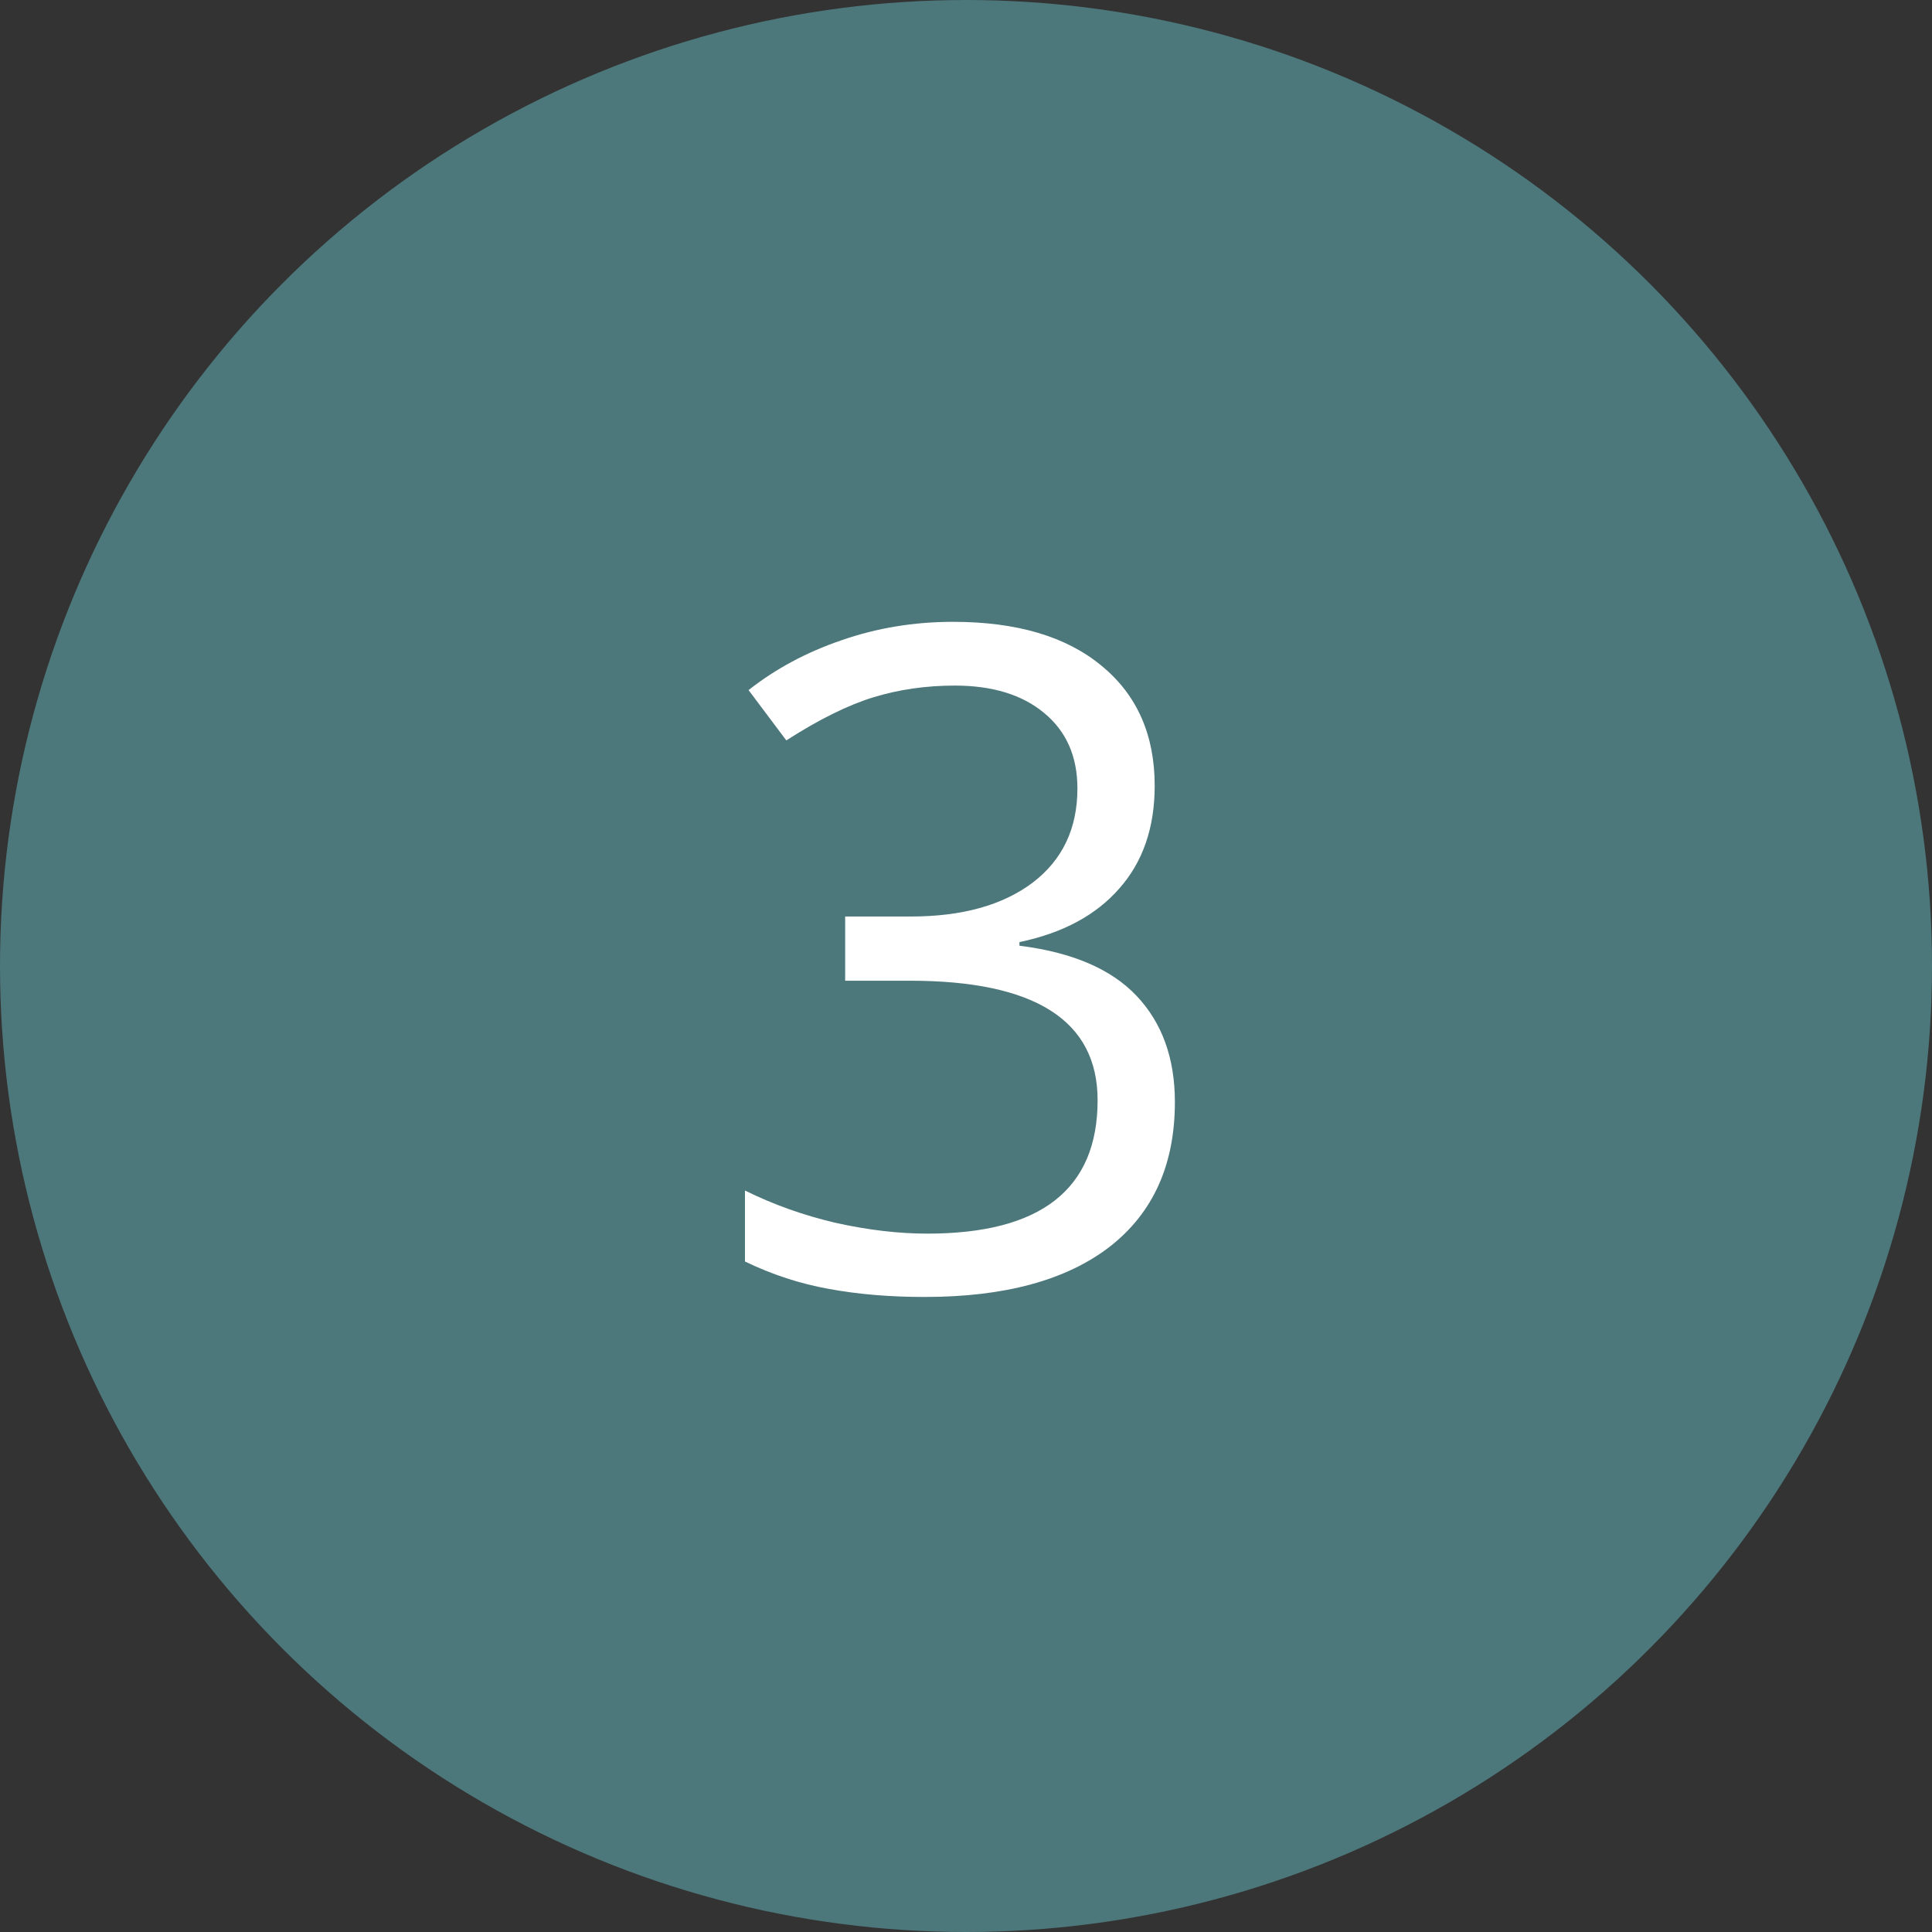
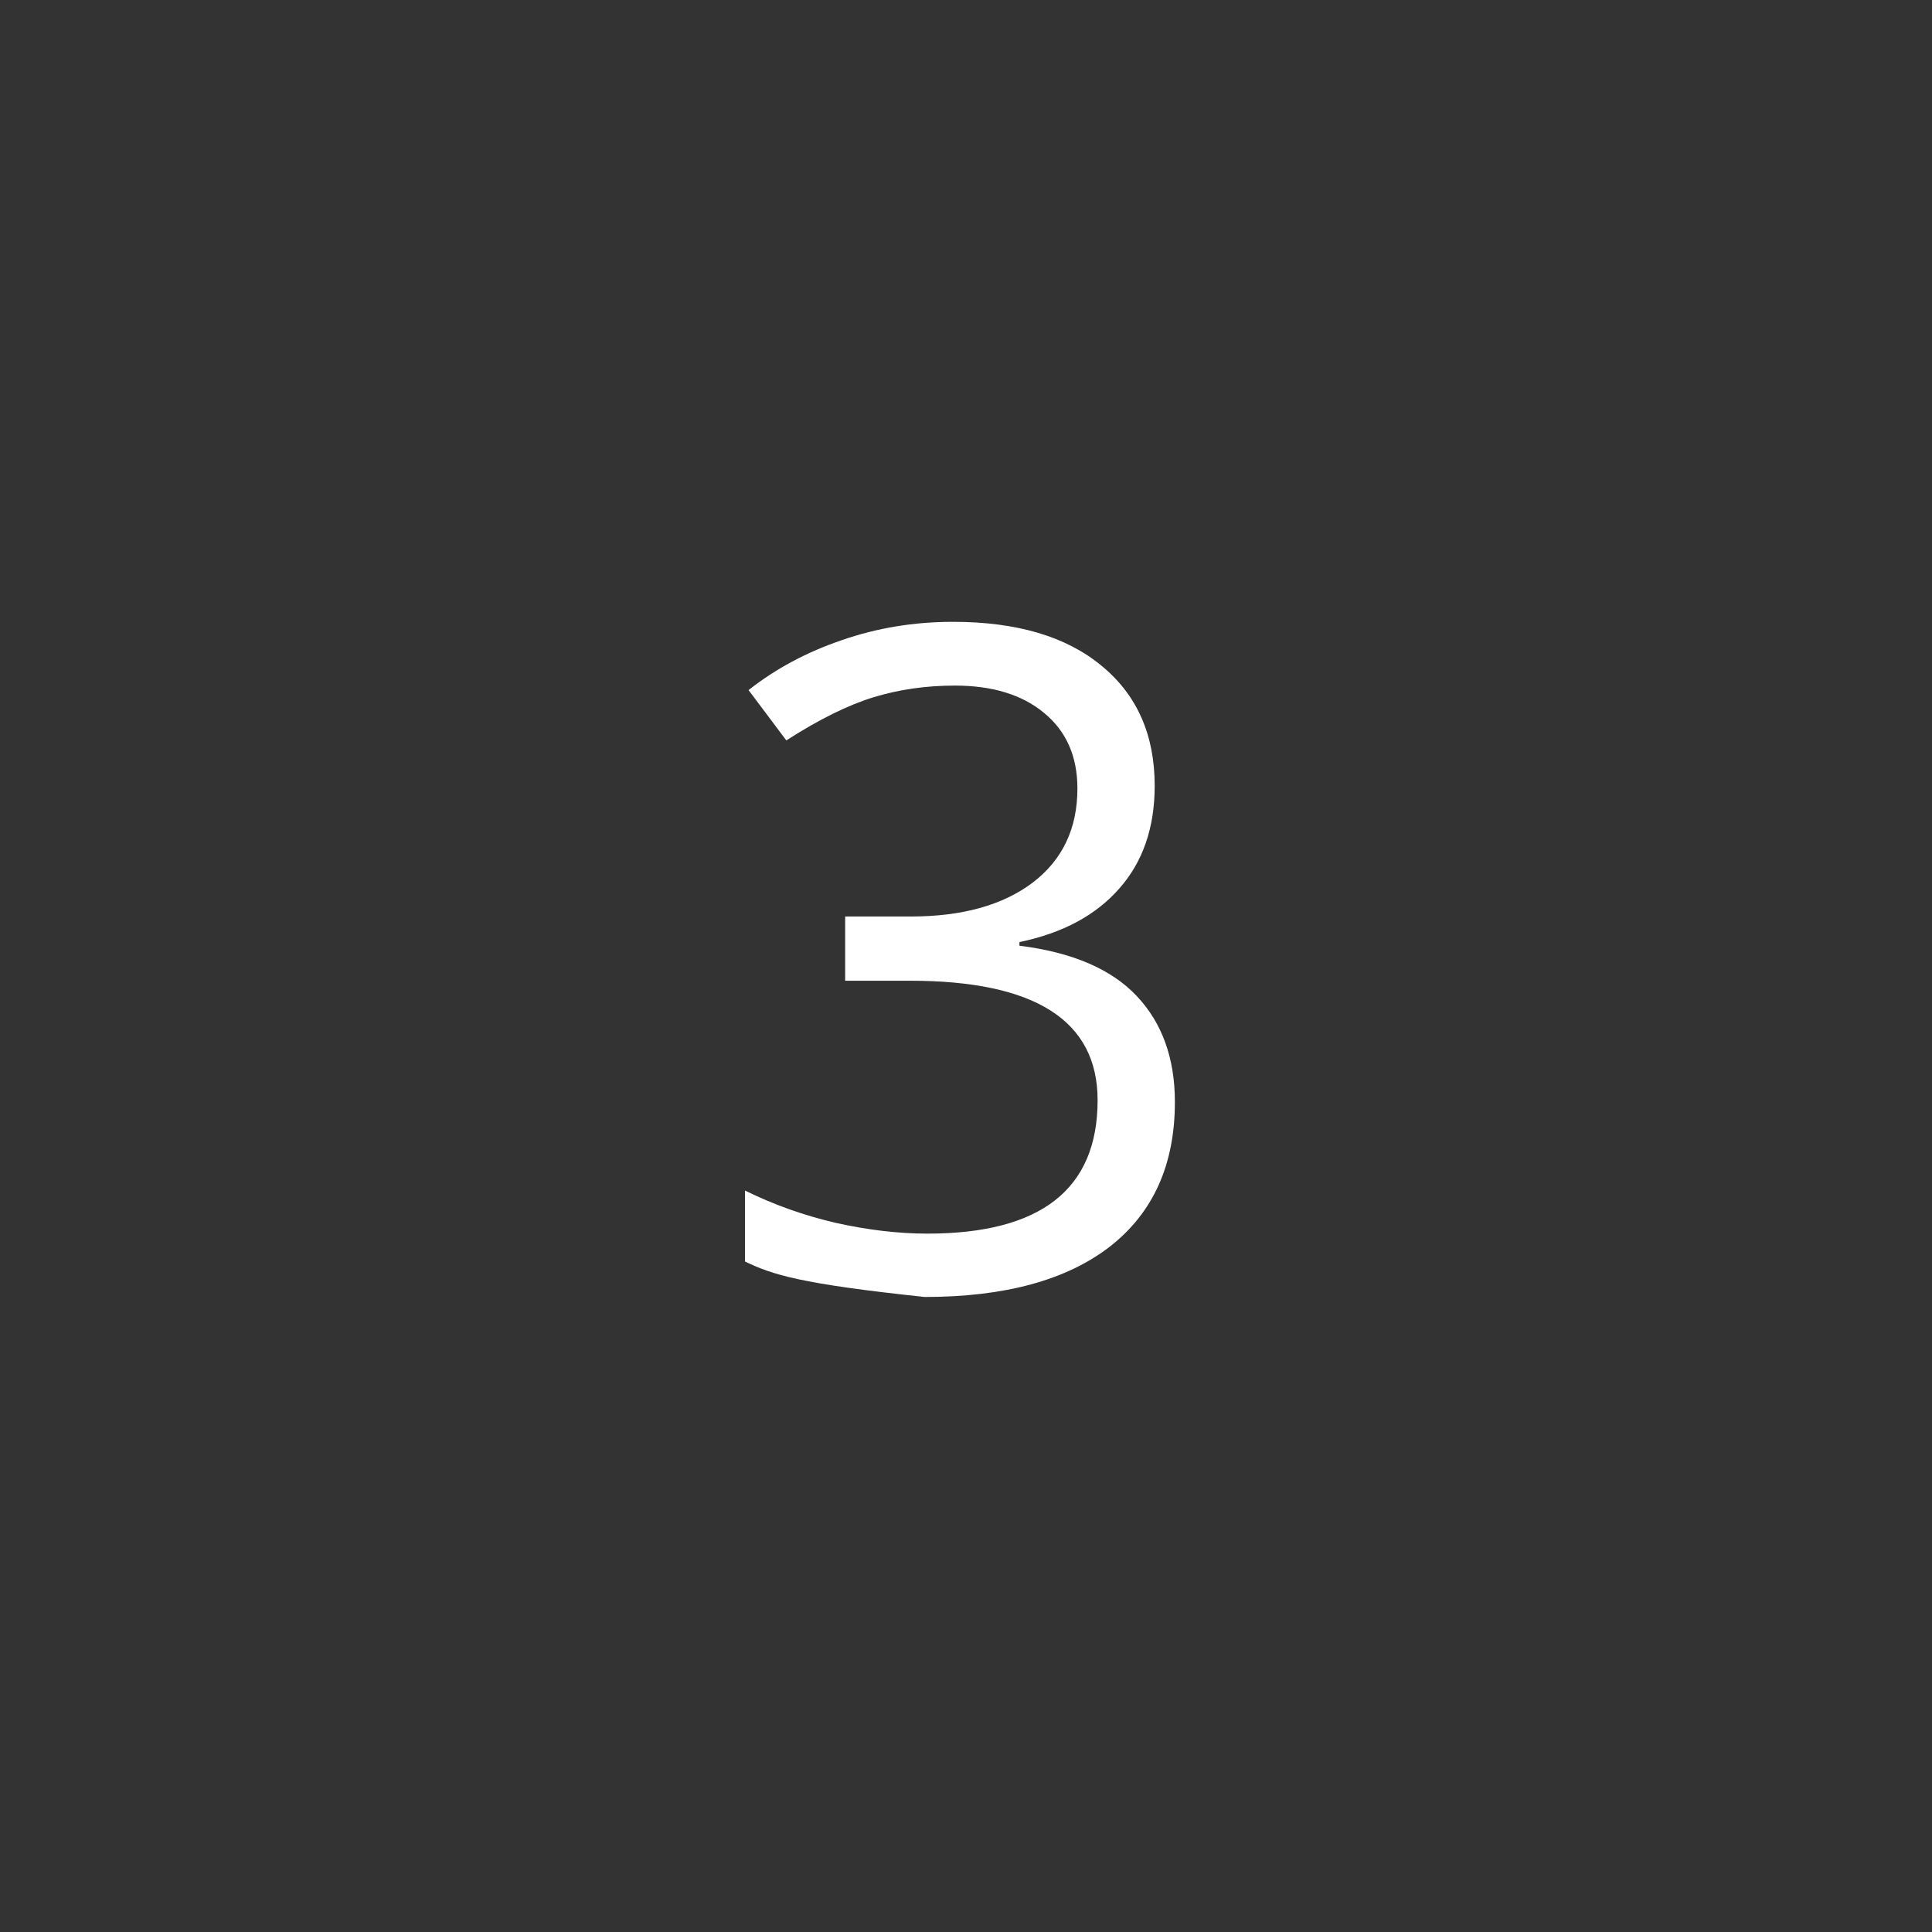
<svg xmlns="http://www.w3.org/2000/svg" width="42" height="42" viewBox="0 0 42 42" fill="none">
  <rect x="0" y="0" width="42" height="42" fill="#333333" stroke="none" />
-   <circle opacity="0.6" cx="21" cy="21" r="21" fill="#5EA5AB" />
-   <path d="M25.102 17.082C25.102 17.994 24.844 18.739 24.33 19.318C23.822 19.898 23.1 20.285 22.162 20.48V20.559C23.308 20.702 24.158 21.066 24.711 21.652C25.264 22.238 25.541 23.006 25.541 23.957C25.541 25.318 25.069 26.366 24.125 27.102C23.181 27.831 21.84 28.195 20.102 28.195C19.346 28.195 18.653 28.137 18.021 28.02C17.396 27.909 16.788 27.71 16.195 27.424V25.881C16.814 26.187 17.471 26.421 18.168 26.584C18.871 26.74 19.535 26.818 20.16 26.818C22.628 26.818 23.861 25.852 23.861 23.918C23.861 22.186 22.501 21.32 19.779 21.32H18.373V19.924H19.799C20.912 19.924 21.794 19.68 22.445 19.191C23.096 18.697 23.422 18.013 23.422 17.141C23.422 16.444 23.181 15.897 22.699 15.5C22.224 15.103 21.576 14.904 20.756 14.904C20.131 14.904 19.542 14.989 18.988 15.158C18.435 15.328 17.803 15.64 17.094 16.096L16.273 15.002C16.859 14.54 17.533 14.178 18.295 13.918C19.063 13.651 19.87 13.518 20.717 13.518C22.104 13.518 23.181 13.837 23.949 14.475C24.717 15.106 25.102 15.975 25.102 17.082Z" fill="white" />
+   <path d="M25.102 17.082C25.102 17.994 24.844 18.739 24.33 19.318C23.822 19.898 23.1 20.285 22.162 20.48V20.559C23.308 20.702 24.158 21.066 24.711 21.652C25.264 22.238 25.541 23.006 25.541 23.957C25.541 25.318 25.069 26.366 24.125 27.102C23.181 27.831 21.84 28.195 20.102 28.195C17.396 27.909 16.788 27.71 16.195 27.424V25.881C16.814 26.187 17.471 26.421 18.168 26.584C18.871 26.74 19.535 26.818 20.16 26.818C22.628 26.818 23.861 25.852 23.861 23.918C23.861 22.186 22.501 21.32 19.779 21.32H18.373V19.924H19.799C20.912 19.924 21.794 19.68 22.445 19.191C23.096 18.697 23.422 18.013 23.422 17.141C23.422 16.444 23.181 15.897 22.699 15.5C22.224 15.103 21.576 14.904 20.756 14.904C20.131 14.904 19.542 14.989 18.988 15.158C18.435 15.328 17.803 15.64 17.094 16.096L16.273 15.002C16.859 14.54 17.533 14.178 18.295 13.918C19.063 13.651 19.87 13.518 20.717 13.518C22.104 13.518 23.181 13.837 23.949 14.475C24.717 15.106 25.102 15.975 25.102 17.082Z" fill="white" />
</svg>